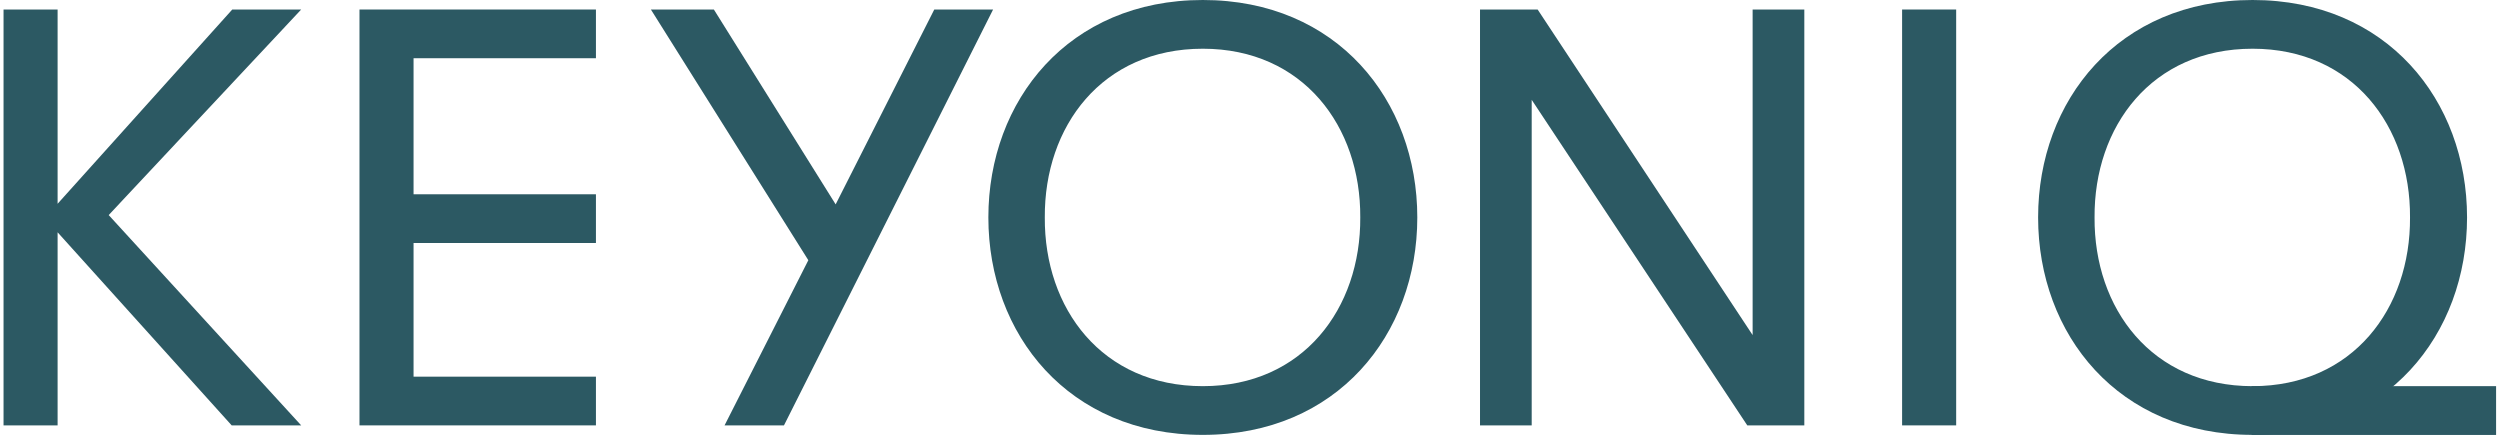
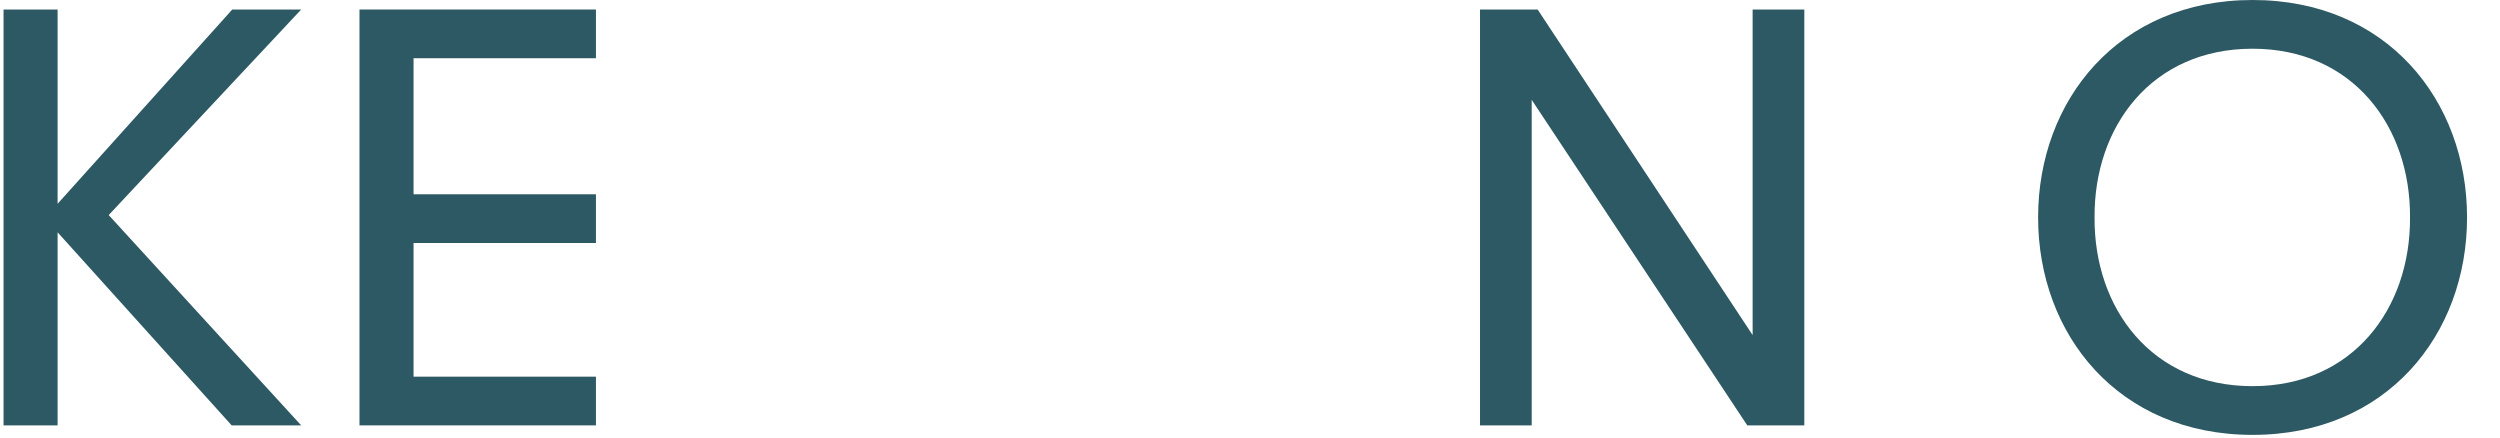
<svg xmlns="http://www.w3.org/2000/svg" width="388" height="68" viewBox="0 0 388 68" fill="none">
  <path d="M349.601 67.493C328.763 67.493 316.315 51.911 316.315 33.746C316.315 15.582 328.763 0 349.601 0C370.439 0 382.886 15.582 382.886 33.746C382.886 51.911 370.439 67.493 349.601 67.493ZM349.601 59.932C365.183 59.932 374.127 47.854 374.035 33.746C374.127 19.639 365.183 7.561 349.601 7.561C333.926 7.561 324.983 19.639 325.075 33.746C324.983 47.854 333.926 59.932 349.601 59.932Z" fill="#2C5963" />
-   <path d="M349.448 67.505V59.93L387.393 59.93V67.505H349.448Z" fill="#2C5963" />
-   <path d="M295.206 66.019V1.477H303.597V66.019H295.206Z" fill="#2C5963" />
  <path d="M229.698 66.019V1.477H238.642L272.008 52.004V1.477H280.03V66.019H271.178L237.72 15.492V66.019H229.698Z" fill="#2C5963" />
-   <path d="M186.679 67.493C165.841 67.493 153.394 51.911 153.394 33.746C153.394 15.582 165.841 0 186.679 0C207.517 0 219.965 15.582 219.965 33.746C219.965 51.911 207.517 67.493 186.679 67.493ZM186.679 59.932C202.261 59.932 211.205 47.854 211.113 33.746C211.205 19.639 202.261 7.561 186.679 7.561C171.004 7.561 162.061 19.639 162.153 33.746C162.061 47.854 171.004 59.932 186.679 59.932Z" fill="#2C5963" />
-   <path d="M145 1.477H154.128L121.672 66.019H112.452L125.453 40.386L101.019 1.477H110.792L129.694 31.719L145 1.477Z" fill="#2C5963" />
  <path d="M55.792 66.019V1.477H92.489V9.037H64.183V30.152H92.489V37.713H64.183V58.458H92.489V66.019H55.792Z" fill="#2C5963" />
  <path d="M46.744 1.477L16.87 33.379L46.744 66.019H35.956L8.94 36.053V66.019H0.55V1.477H8.94V31.627L36.048 1.477H46.744Z" fill="#2C5963" />
</svg>